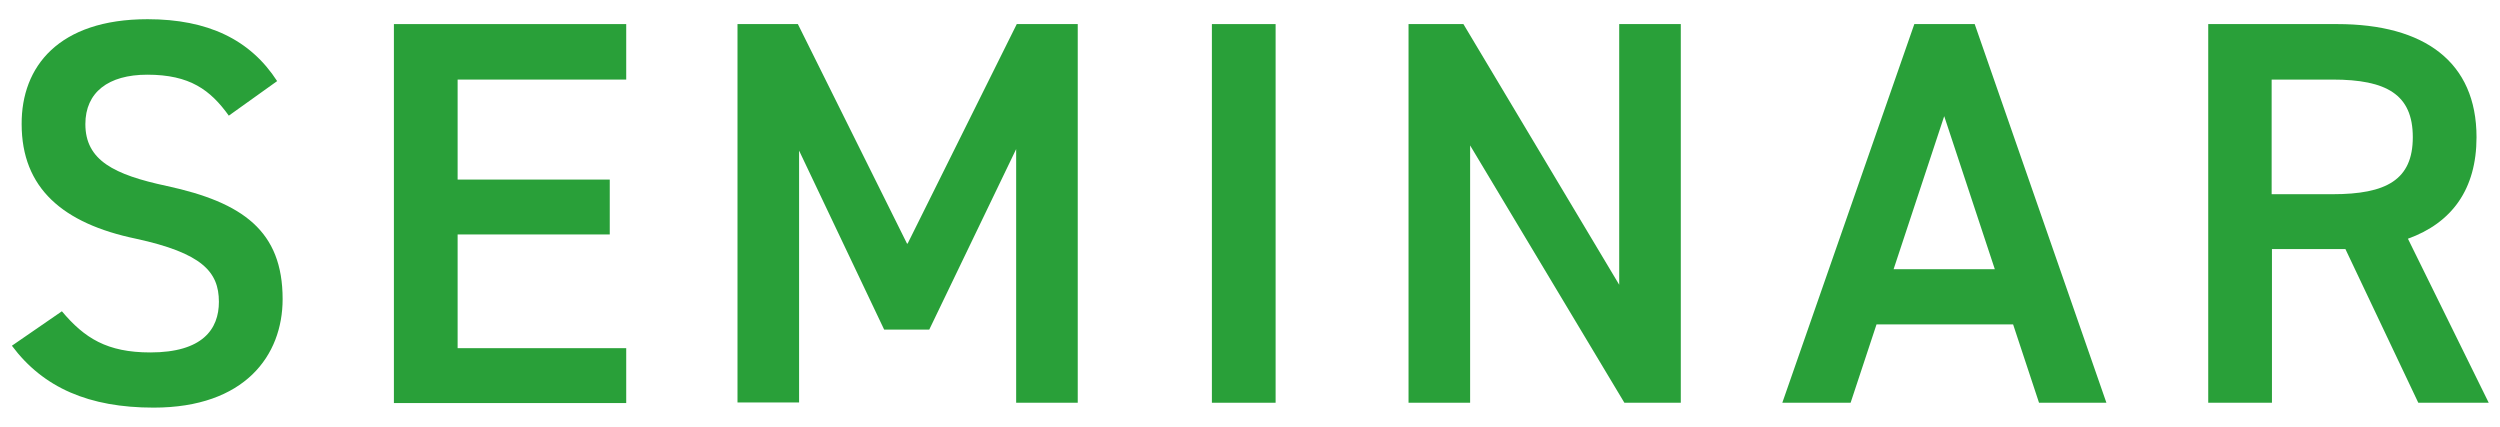
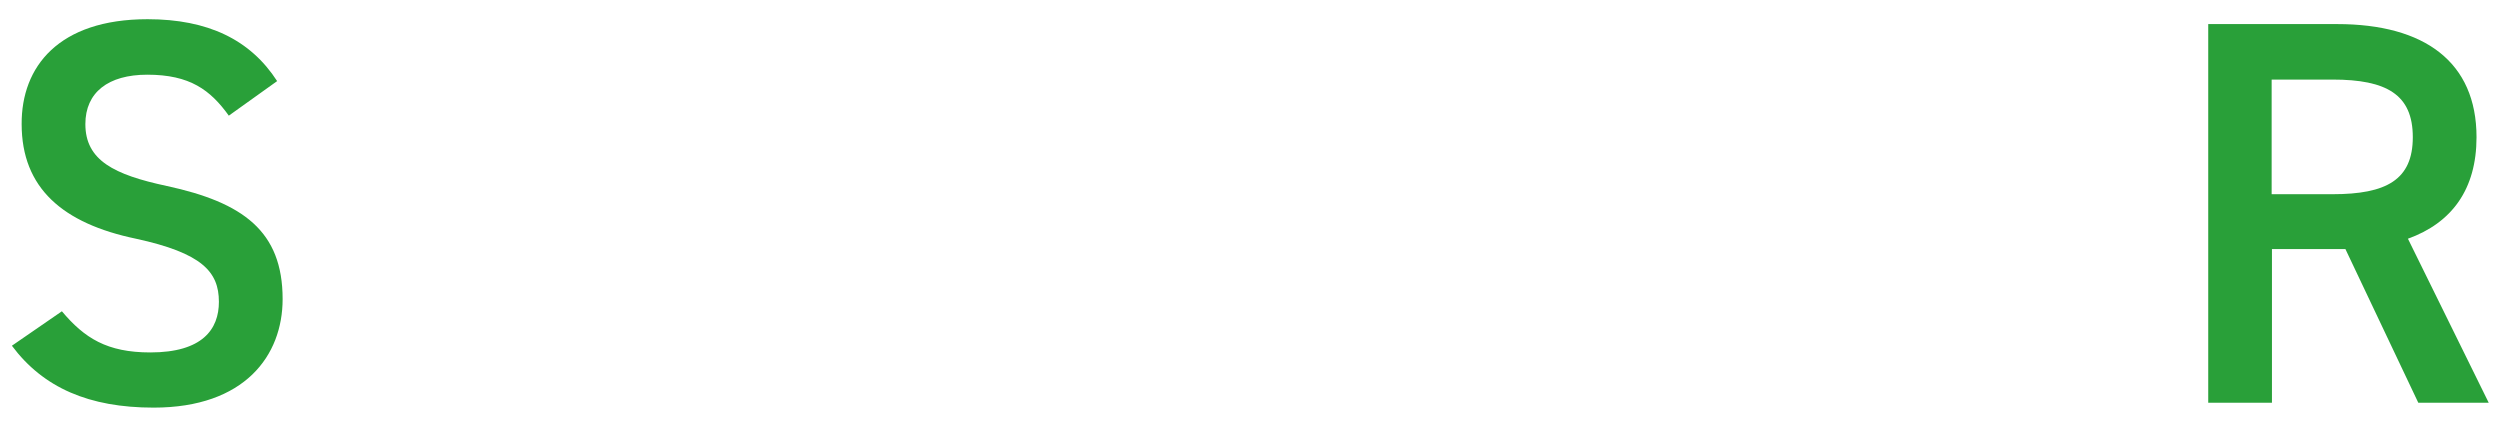
<svg xmlns="http://www.w3.org/2000/svg" width="82" height="14" viewBox="0 0 82 14">
  <path d="m7.51,3.8c-.61-.85-1.28-1.35-2.68-1.35-1.28,0-2.03.58-2.03,1.62,0,1.19.94,1.66,2.67,2.03,2.5.54,3.8,1.48,3.8,3.71,0,1.85-1.24,3.56-4.23,3.56-2.12,0-3.62-.65-4.65-2.03l1.64-1.13c.74.88,1.48,1.35,2.9,1.35,1.71,0,2.25-.76,2.25-1.66,0-.99-.56-1.6-2.72-2.07-2.4-.5-3.75-1.66-3.75-3.76C.7,2.19,1.92.63,4.84.63c1.98,0,3.37.67,4.25,2.03l-1.58,1.13Z" style="fill:#29a039;stroke-width:0px" />
-   <path d="m20.54.79v1.82h-5.53v3.28h4.99v1.8h-4.99v3.73h5.53v1.8h-7.62V.79h7.62Z" style="fill:#29a039;stroke-width:0px" />
-   <path d="m29.77,7.99l3.58-7.2h2v12.42h-2.02V4.89l-2.85,5.92h-1.48l-2.79-5.87v8.26h-2.02V.79h1.98l3.58,7.2Z" style="fill:#29a039;stroke-width:0px" />
-   <path d="m41.84,13.21h-2.09V.79h2.09v12.42Z" style="fill:#29a039;stroke-width:0px" />
-   <path d="m55.13.79v12.42h-1.85l-5.06-8.44v8.44h-2.02V.79h1.8l5.11,8.55V.79h2.02Z" style="fill:#29a039;stroke-width:0px" />
-   <path d="m58.46,13.21L62.79.79h1.98l4.32,12.42h-2.21l-.85-2.57h-4.48l-.85,2.57h-2.23Zm3.66-4.38h3.31l-1.66-5.02-1.66,5.02Z" style="fill:#29a039;stroke-width:0px" />
  <path d="m79.32,13.21l-2.39-5.04h-2.41v5.04h-2.09V.79h4.23c2.86,0,4.57,1.24,4.57,3.71,0,1.71-.81,2.81-2.25,3.33l2.65,5.38h-2.3Zm-2.81-6.84c1.76,0,2.63-.47,2.63-1.87s-.86-1.89-2.63-1.89h-2v3.76h2Z" style="fill:#29a039;stroke-width:0px" />
  <rect width="82" height="14" style="fill:none;stroke-width:0px" />
</svg>